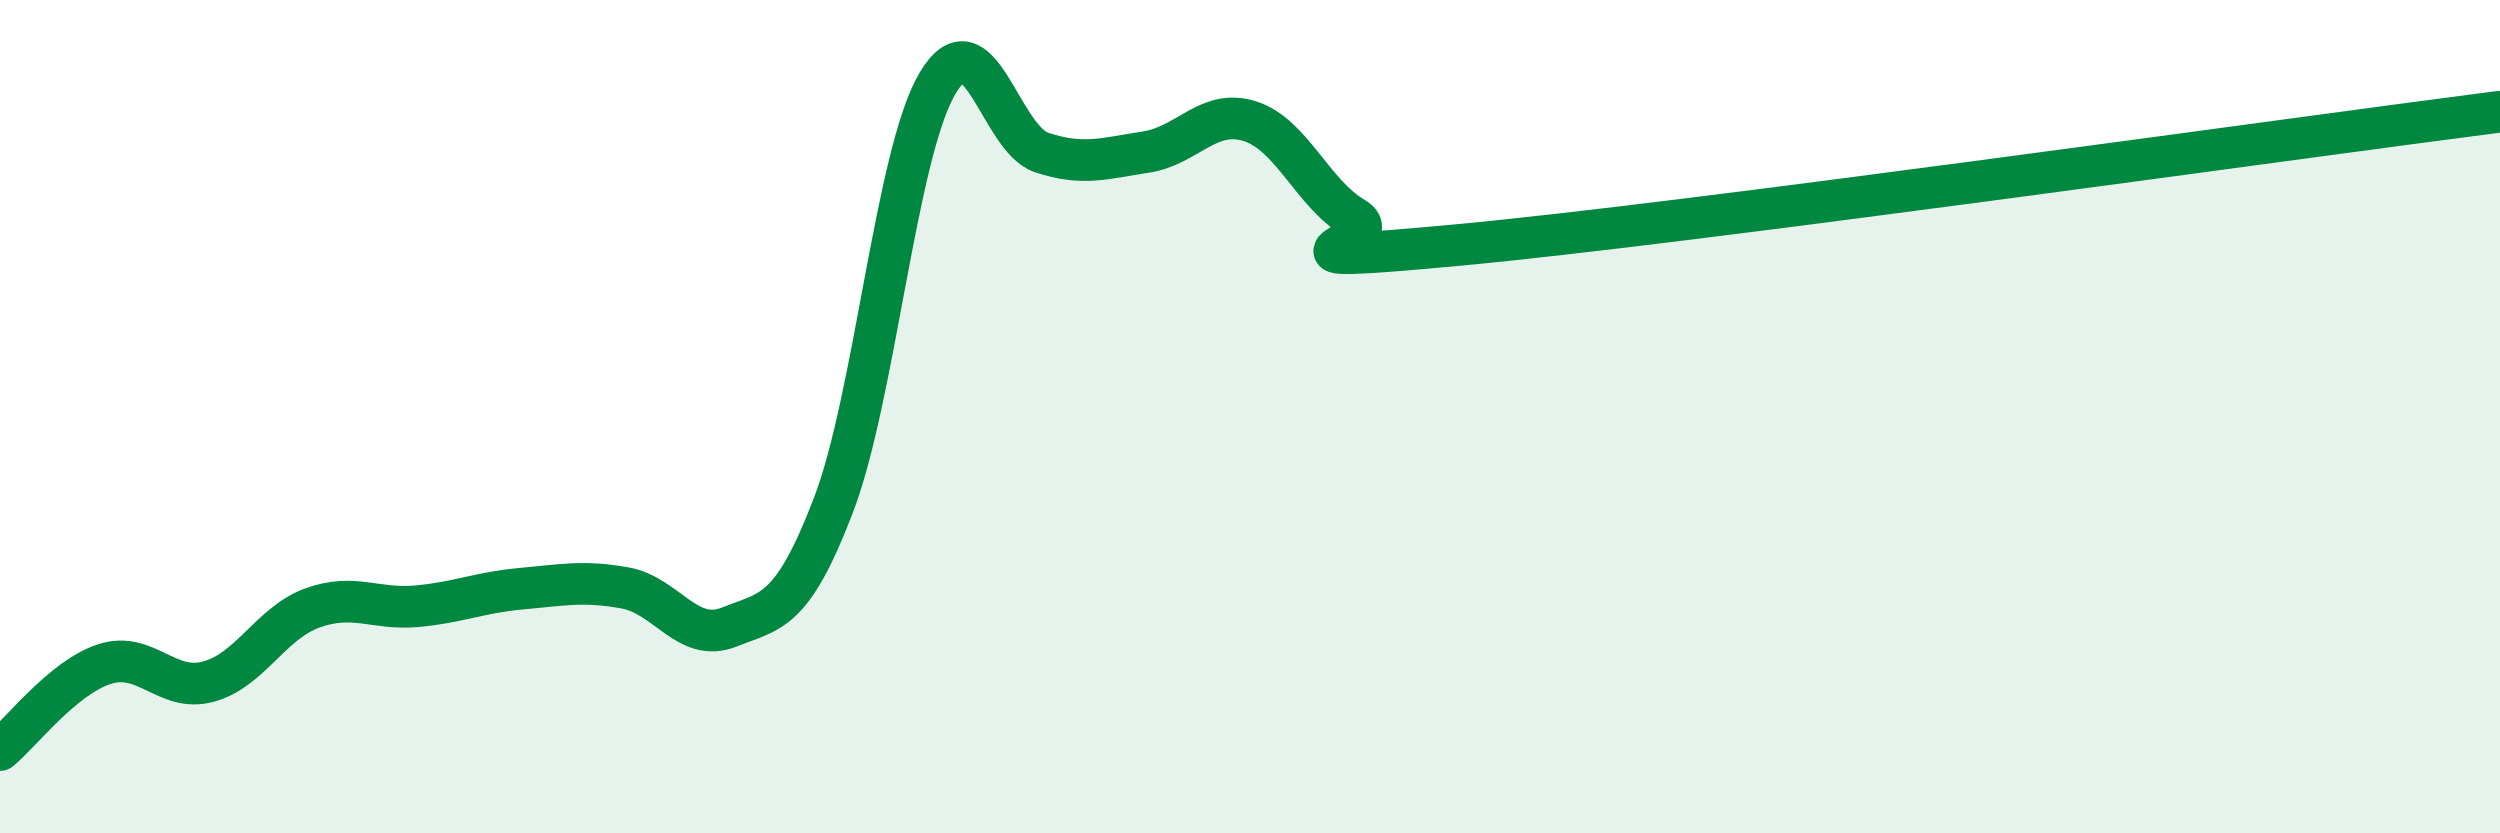
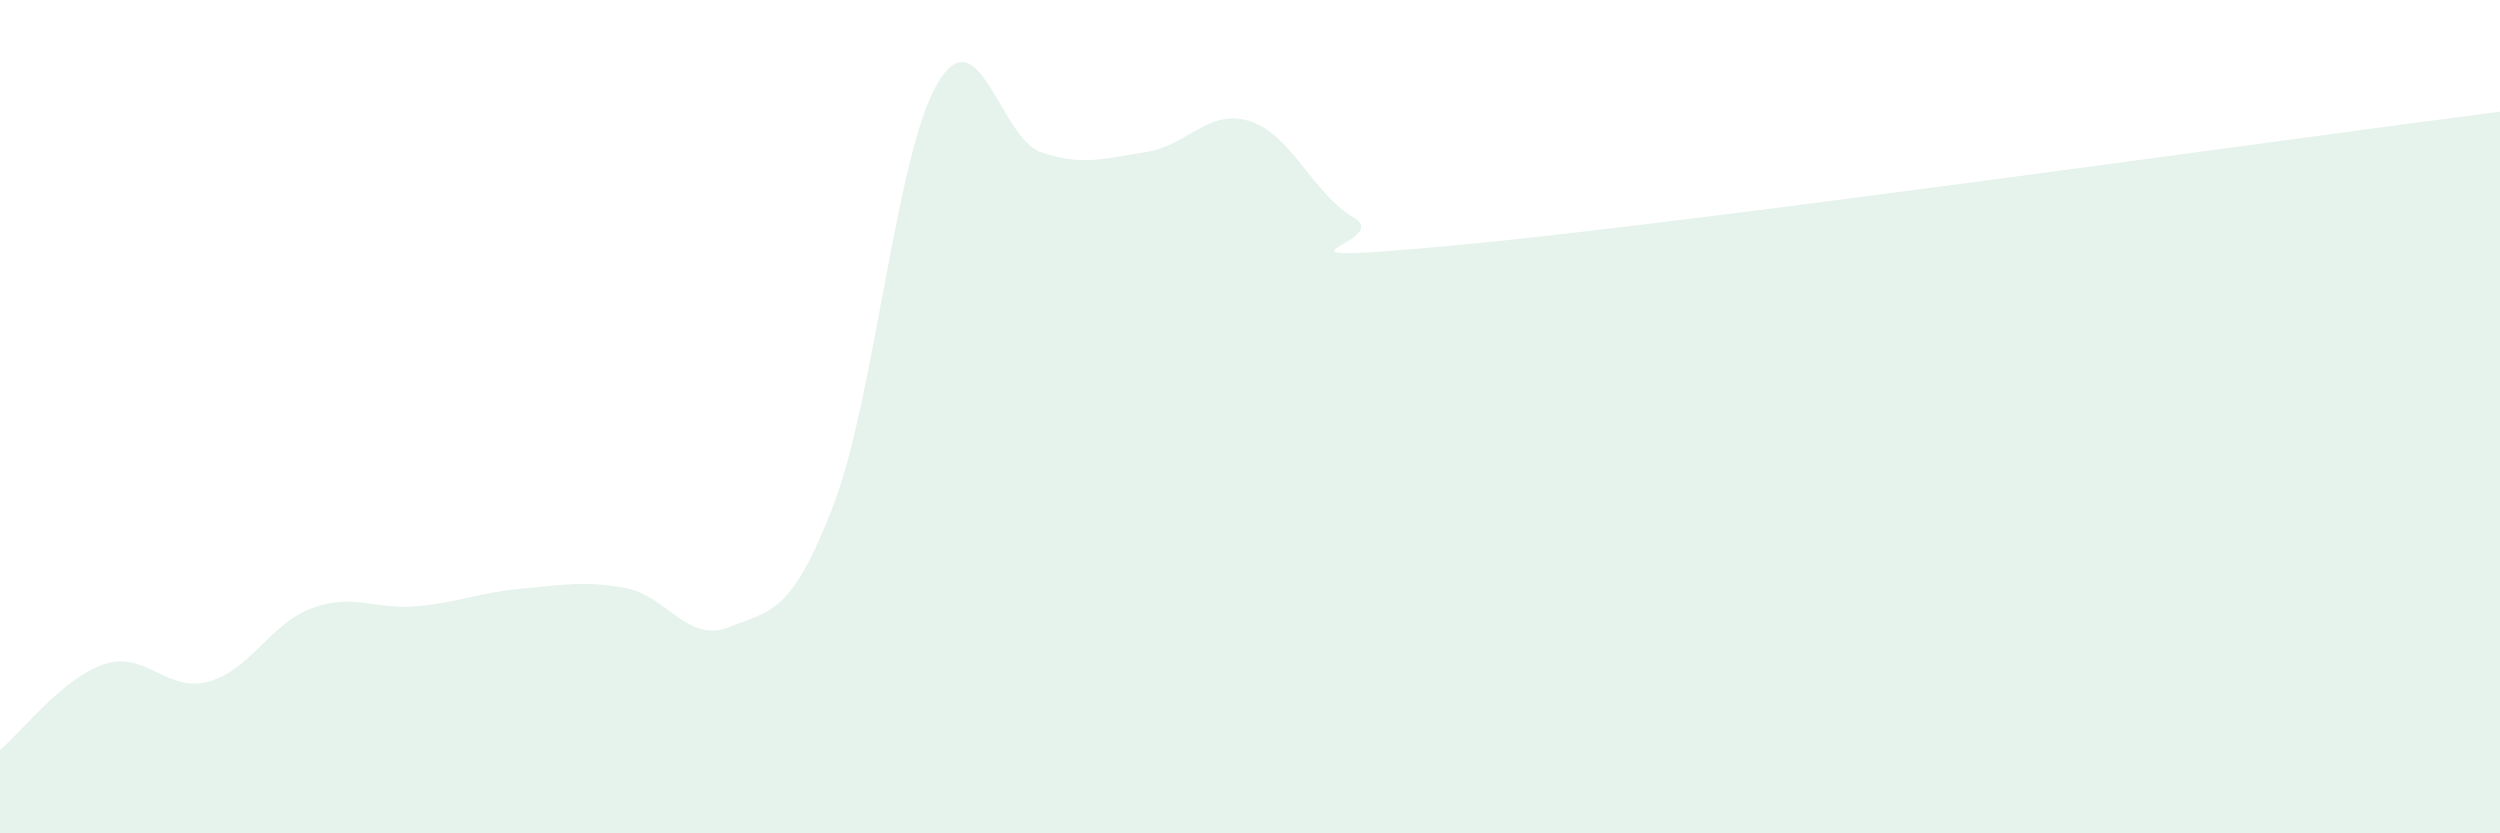
<svg xmlns="http://www.w3.org/2000/svg" width="60" height="20" viewBox="0 0 60 20">
  <path d="M 0,18 C 0.5,17.59 1.5,16.27 2.5,15.94 C 3.5,15.61 4,16.63 5,16.36 C 6,16.09 6.5,14.95 7.5,14.59 C 8.5,14.23 9,14.64 10,14.55 C 11,14.46 11.5,14.22 12.5,14.13 C 13.5,14.04 14,13.93 15,14.11 C 16,14.29 16.5,15.45 17.5,15.05 C 18.5,14.65 19,14.74 20,12.13 C 21,9.52 21.5,3.69 22.5,2 C 23.5,0.31 24,3.33 25,3.66 C 26,3.99 26.5,3.8 27.5,3.65 C 28.5,3.5 29,2.59 30,2.91 C 31,3.23 31.5,4.64 32.5,5.23 C 33.5,5.82 29.5,6.39 35,5.88 C 40.5,5.37 55,3.32 60,2.68L60 20L0 20Z" fill="#008740" opacity="0.1" stroke-linecap="round" stroke-linejoin="round" />
-   <path d="M 0,18 C 0.5,17.59 1.5,16.27 2.5,15.94 C 3.5,15.61 4,16.63 5,16.36 C 6,16.09 6.5,14.95 7.5,14.59 C 8.5,14.23 9,14.64 10,14.55 C 11,14.46 11.5,14.22 12.5,14.13 C 13.5,14.04 14,13.93 15,14.11 C 16,14.29 16.5,15.45 17.5,15.05 C 18.5,14.65 19,14.74 20,12.13 C 21,9.52 21.5,3.69 22.5,2 C 23.5,0.31 24,3.33 25,3.66 C 26,3.99 26.5,3.8 27.5,3.65 C 28.5,3.5 29,2.59 30,2.91 C 31,3.23 31.5,4.64 32.5,5.23 C 33.5,5.82 29.5,6.39 35,5.88 C 40.5,5.37 55,3.32 60,2.68" stroke="#008740" stroke-width="1" fill="none" stroke-linecap="round" stroke-linejoin="round" />
</svg>